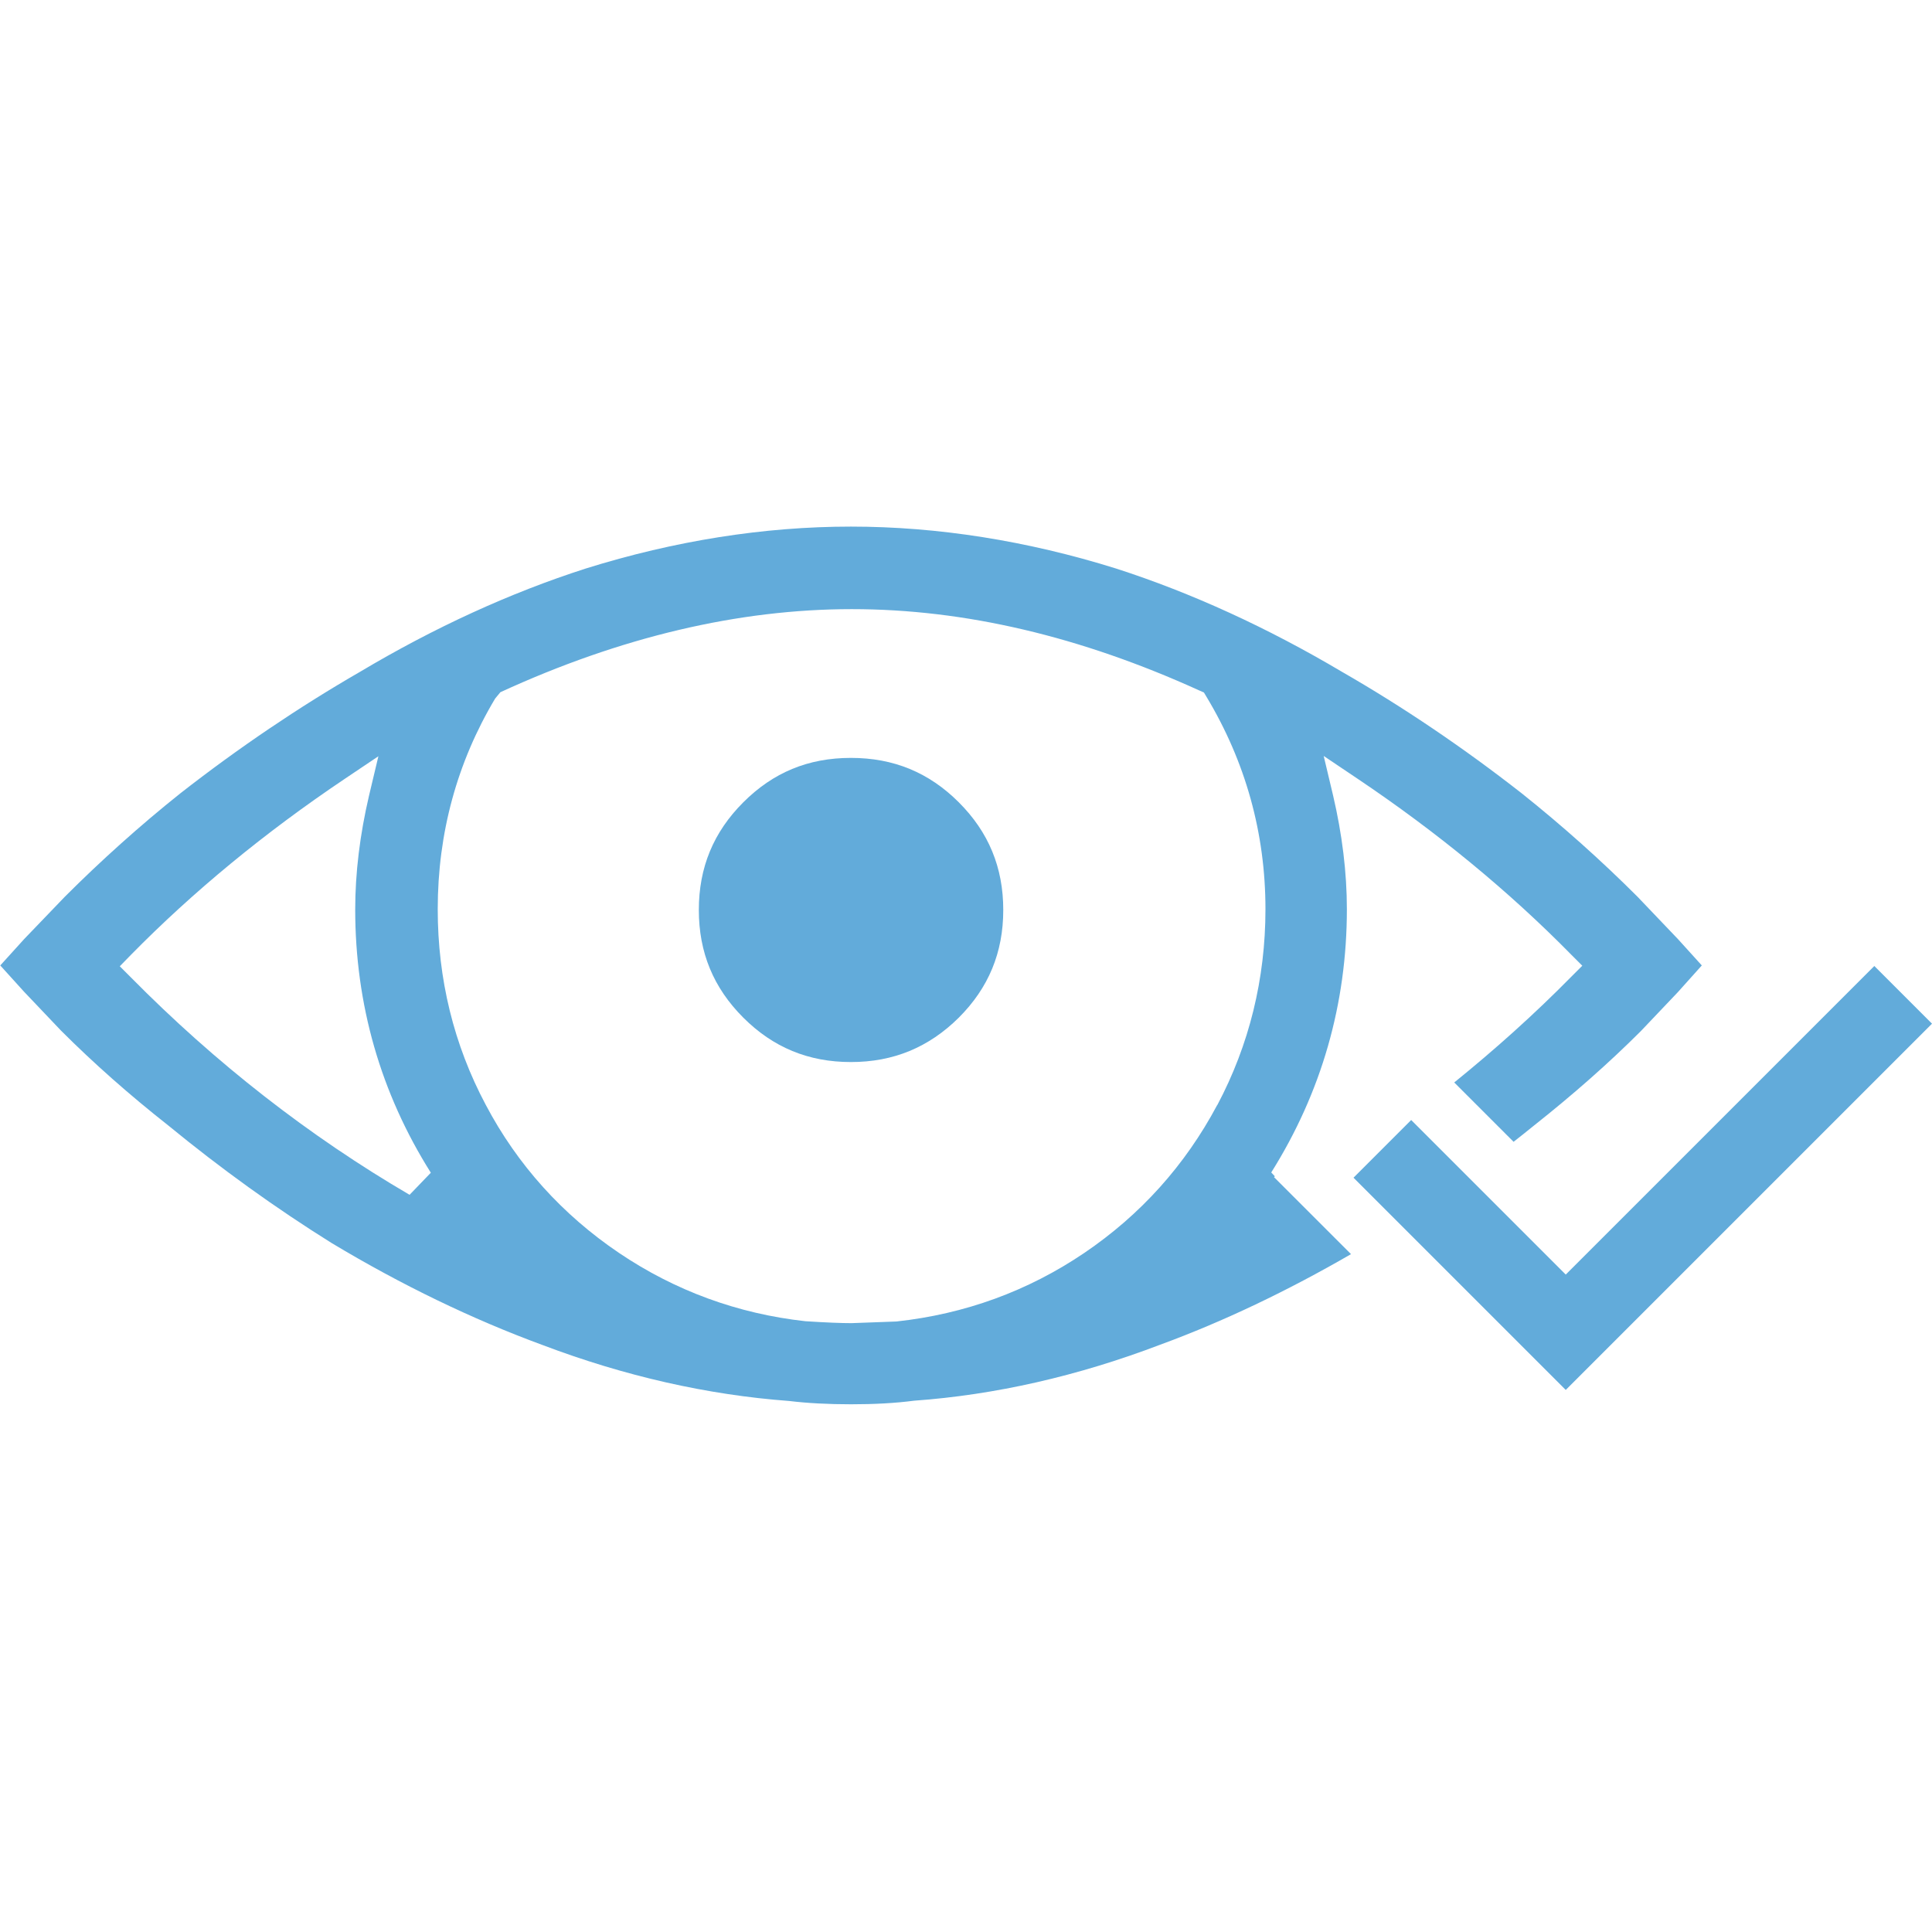
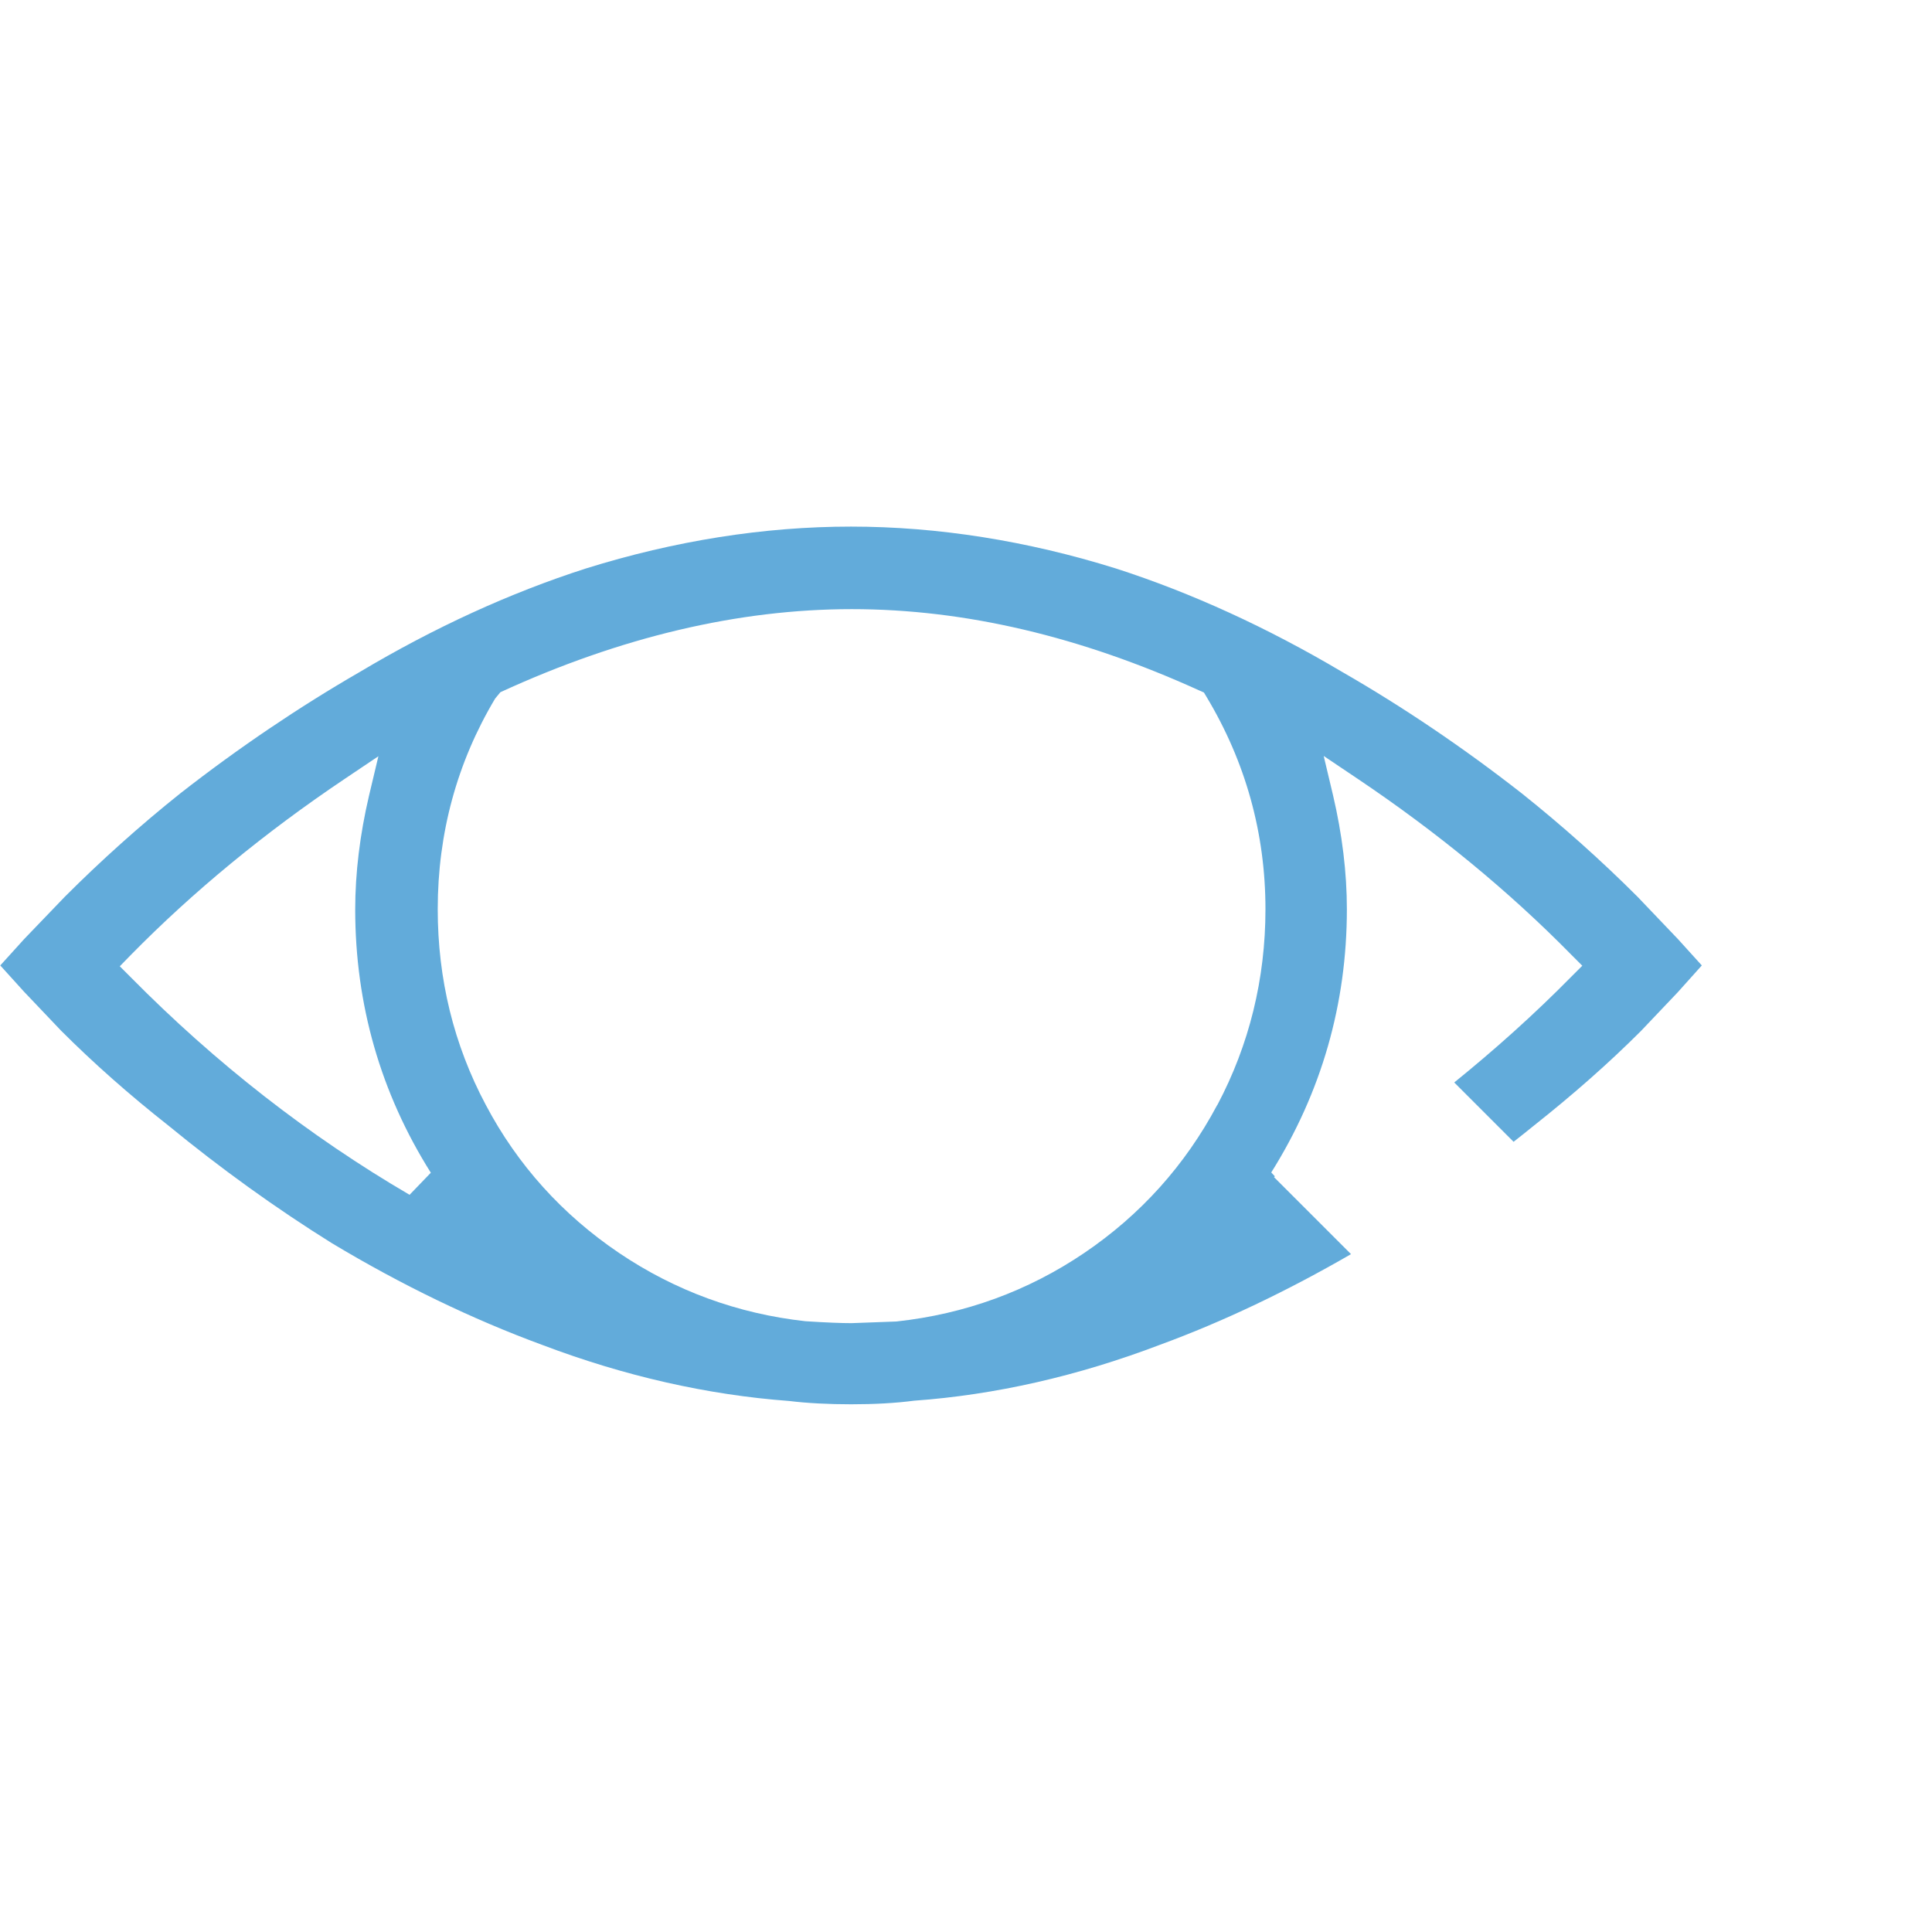
<svg xmlns="http://www.w3.org/2000/svg" id="a" viewBox="0 0 70 70">
  <defs>
    <style>.b{fill:#62abda;}</style>
  </defs>
  <path class="b" d="M46.14,42.67l.05-.05-.13-.14c1.82-2.9,2.74-6.11,2.74-9.54,0-1.32-.17-2.71-.5-4.12l-.34-1.43,1.22,.82c2.89,1.94,5.5,4.09,7.75,6.38l.4,.4-.4,.4c-1.35,1.37-2.77,2.64-4.24,3.83l2.15,2.15c.25-.2,.5-.39,.74-.59,1.39-1.1,2.7-2.25,3.87-3.42l1.34-1.41,.87-.97-.86-.95-1.47-1.54c-1.31-1.31-2.72-2.57-4.2-3.75-2.11-1.65-4.3-3.13-6.51-4.4-2.7-1.6-5.45-2.86-8.18-3.74-3.23-1.01-6.47-1.52-9.61-1.52s-6.38,.51-9.61,1.52c-2.74,.88-5.49,2.14-8.19,3.75-2.2,1.27-4.39,2.75-6.49,4.39-1.48,1.18-2.89,2.45-4.19,3.75l-1.47,1.53-.87,.96,.86,.95,1.34,1.41c1.18,1.18,2.48,2.33,3.89,3.44,1.9,1.56,3.9,3,5.92,4.26,2.53,1.52,5.1,2.76,7.63,3.69,2.98,1.13,5.98,1.81,8.94,2.03,.66,.08,1.41,.12,2.25,.12s1.59-.04,2.28-.13c2.93-.21,5.93-.89,8.92-2.03,2.29-.84,4.61-1.95,6.91-3.28l-1.35-1.35-1.45-1.45Zm-31.3,.62c-3.63-2.12-7.03-4.77-10.1-7.88l-.4-.4,.4-.41c2.25-2.29,4.86-4.44,7.75-6.38l1.22-.82-.34,1.43c-.33,1.41-.5,2.8-.5,4.12,0,3.44,.92,6.65,2.74,9.54l-.78,.81Zm29.26-3.25c-1.16,2.18-2.78,3.98-4.82,5.36-2.04,1.38-4.32,2.21-6.8,2.48l-1.63,.06c-.36,0-.89-.02-1.67-.07-2.44-.27-4.72-1.1-6.76-2.48-2.04-1.38-3.67-3.18-4.82-5.36-1.16-2.18-1.74-4.56-1.74-7.09,0-2.75,.7-5.32,2.08-7.63l.19-.23c4.35-2,8.63-3.01,12.73-3.01s8.29,.99,12.6,2.95l.16,.07,.09,.15c1.42,2.36,2.14,4.95,2.14,7.7,0,2.53-.59,4.92-1.74,7.09Z" />
-   <path class="b" d="M30.83,27.46c-1.55,0-2.82,.53-3.9,1.61-1.08,1.08-1.61,2.36-1.61,3.9s.53,2.82,1.61,3.9c1.08,1.08,2.36,1.61,3.9,1.61s2.82-.53,3.91-1.61c1.08-1.08,1.61-2.36,1.61-3.9s-.53-2.82-1.61-3.9c-1.08-1.08-2.36-1.61-3.91-1.61Z" />
-   <polygon class="b" points="67.91 35 56.73 46.18 51.13 40.58 49.04 42.67 56.73 50.36 70 37.09 67.91 35" />
</svg>